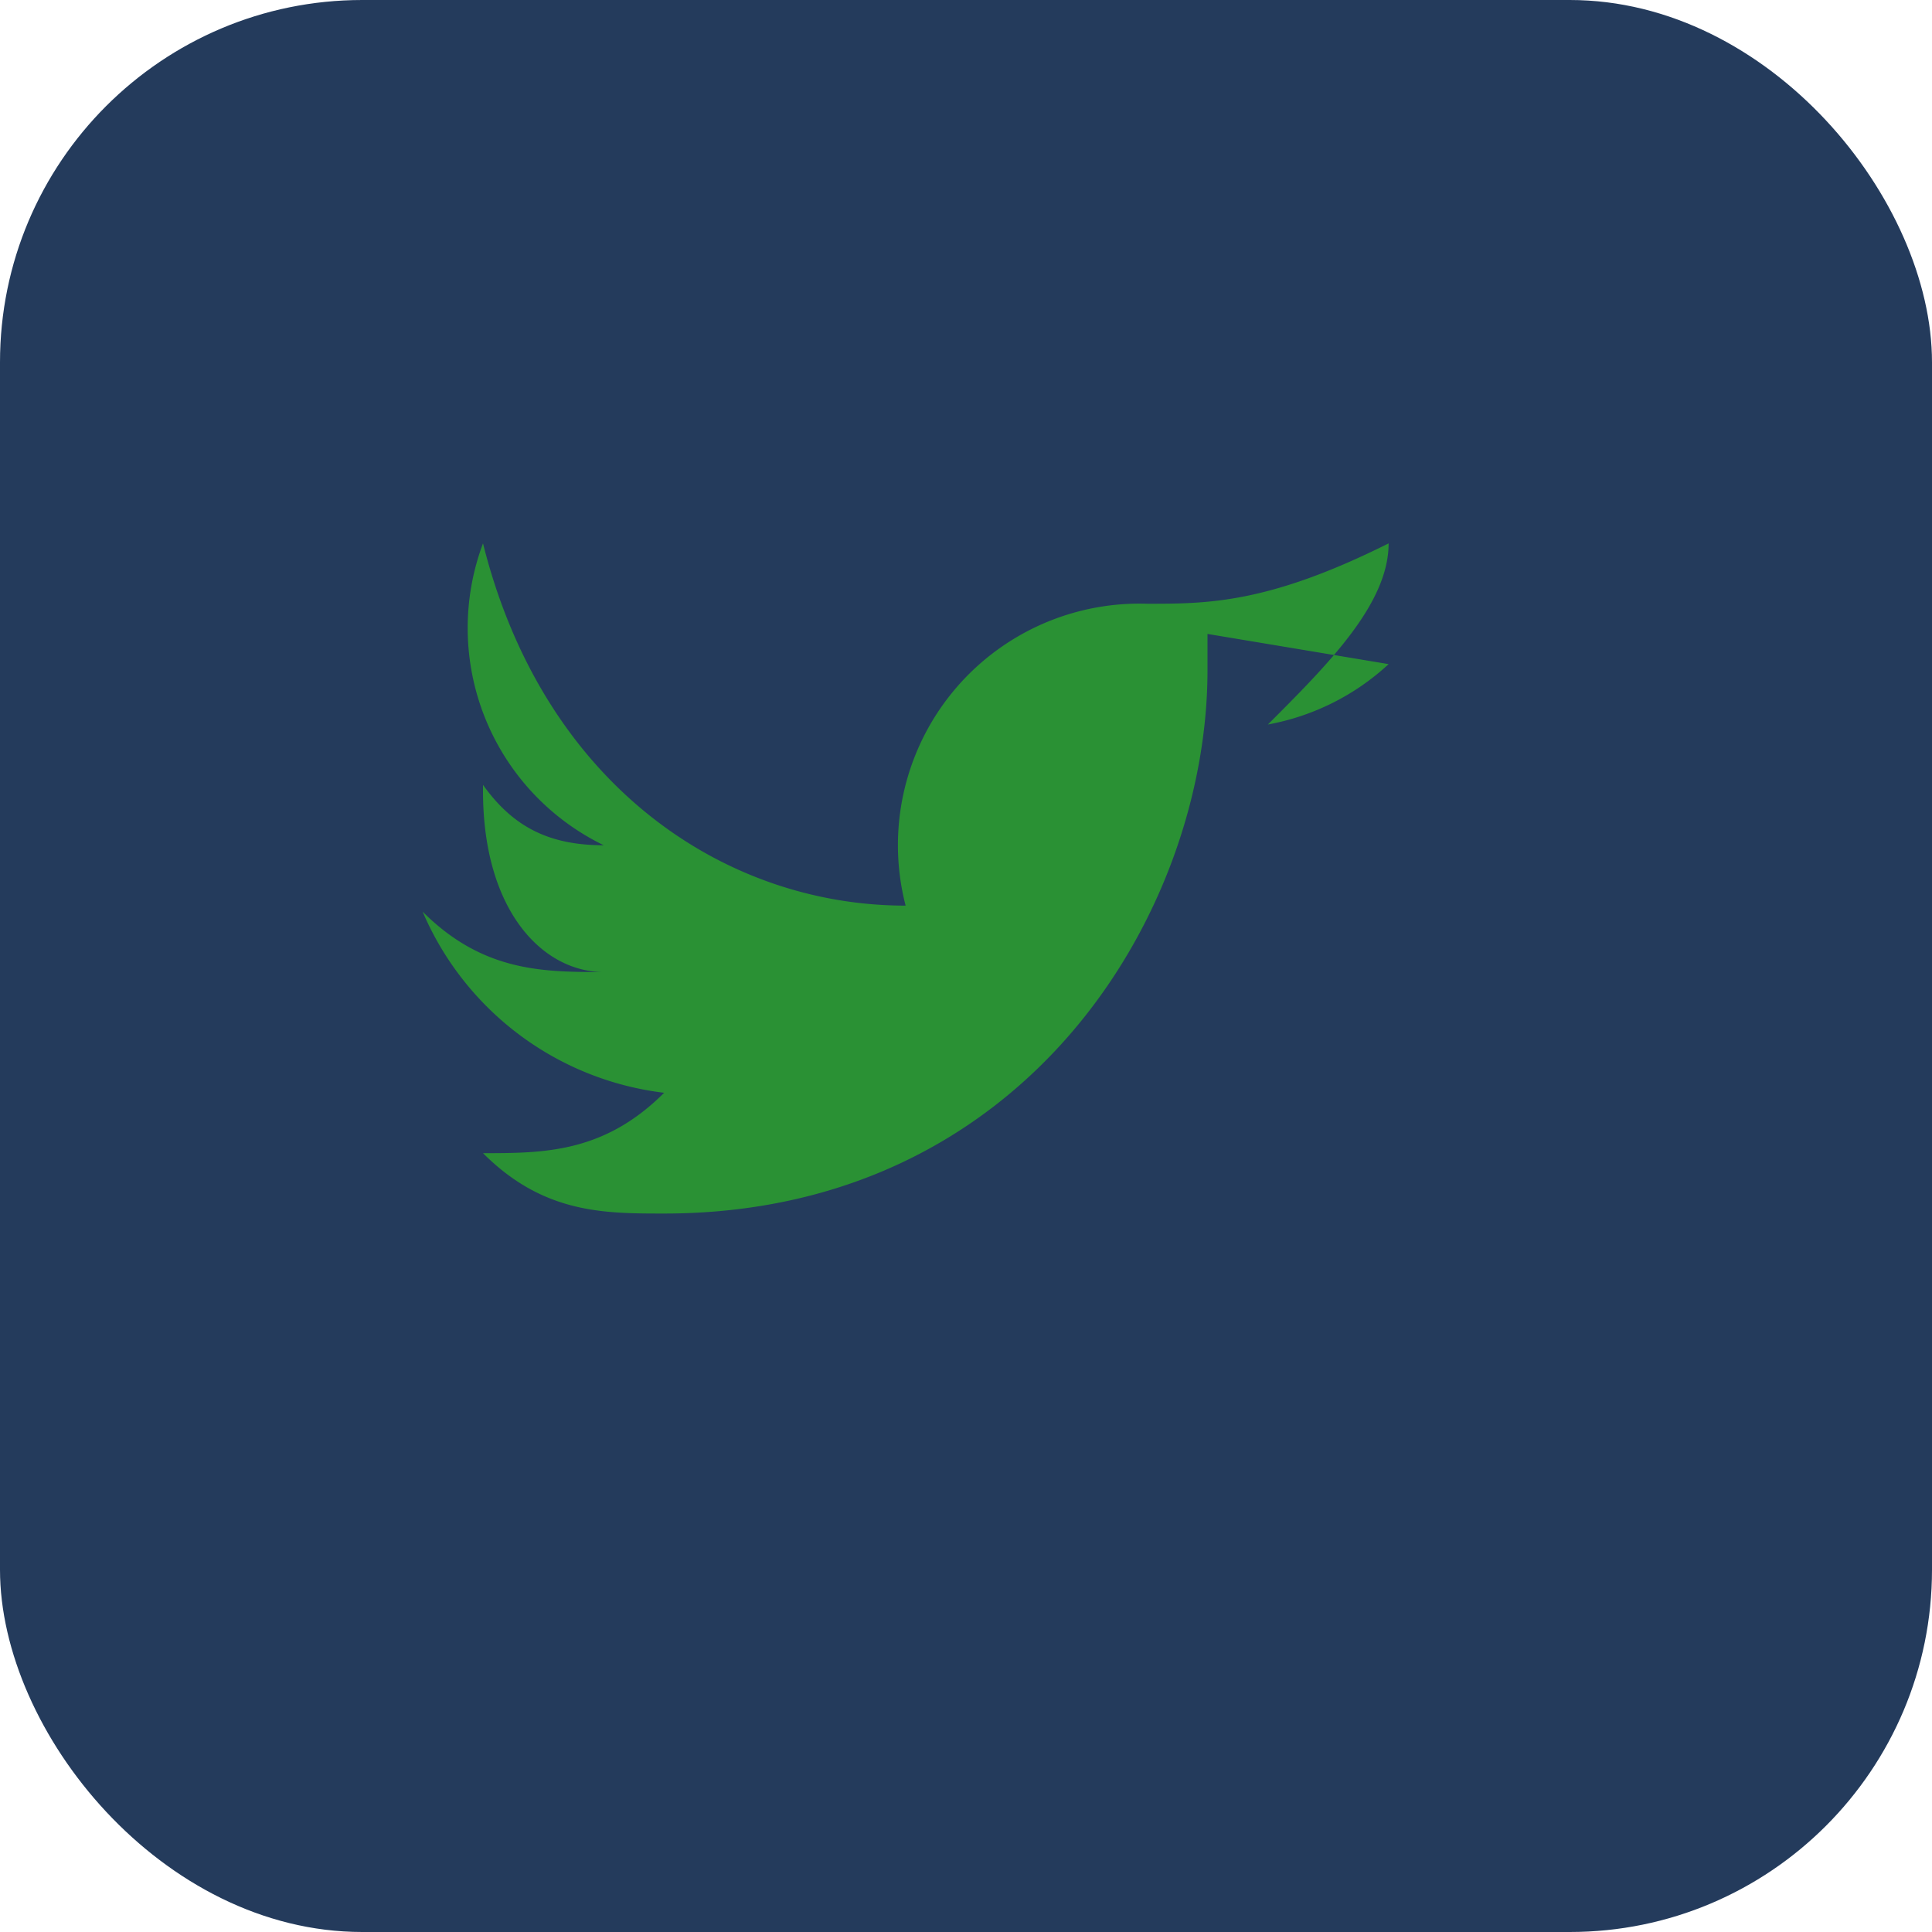
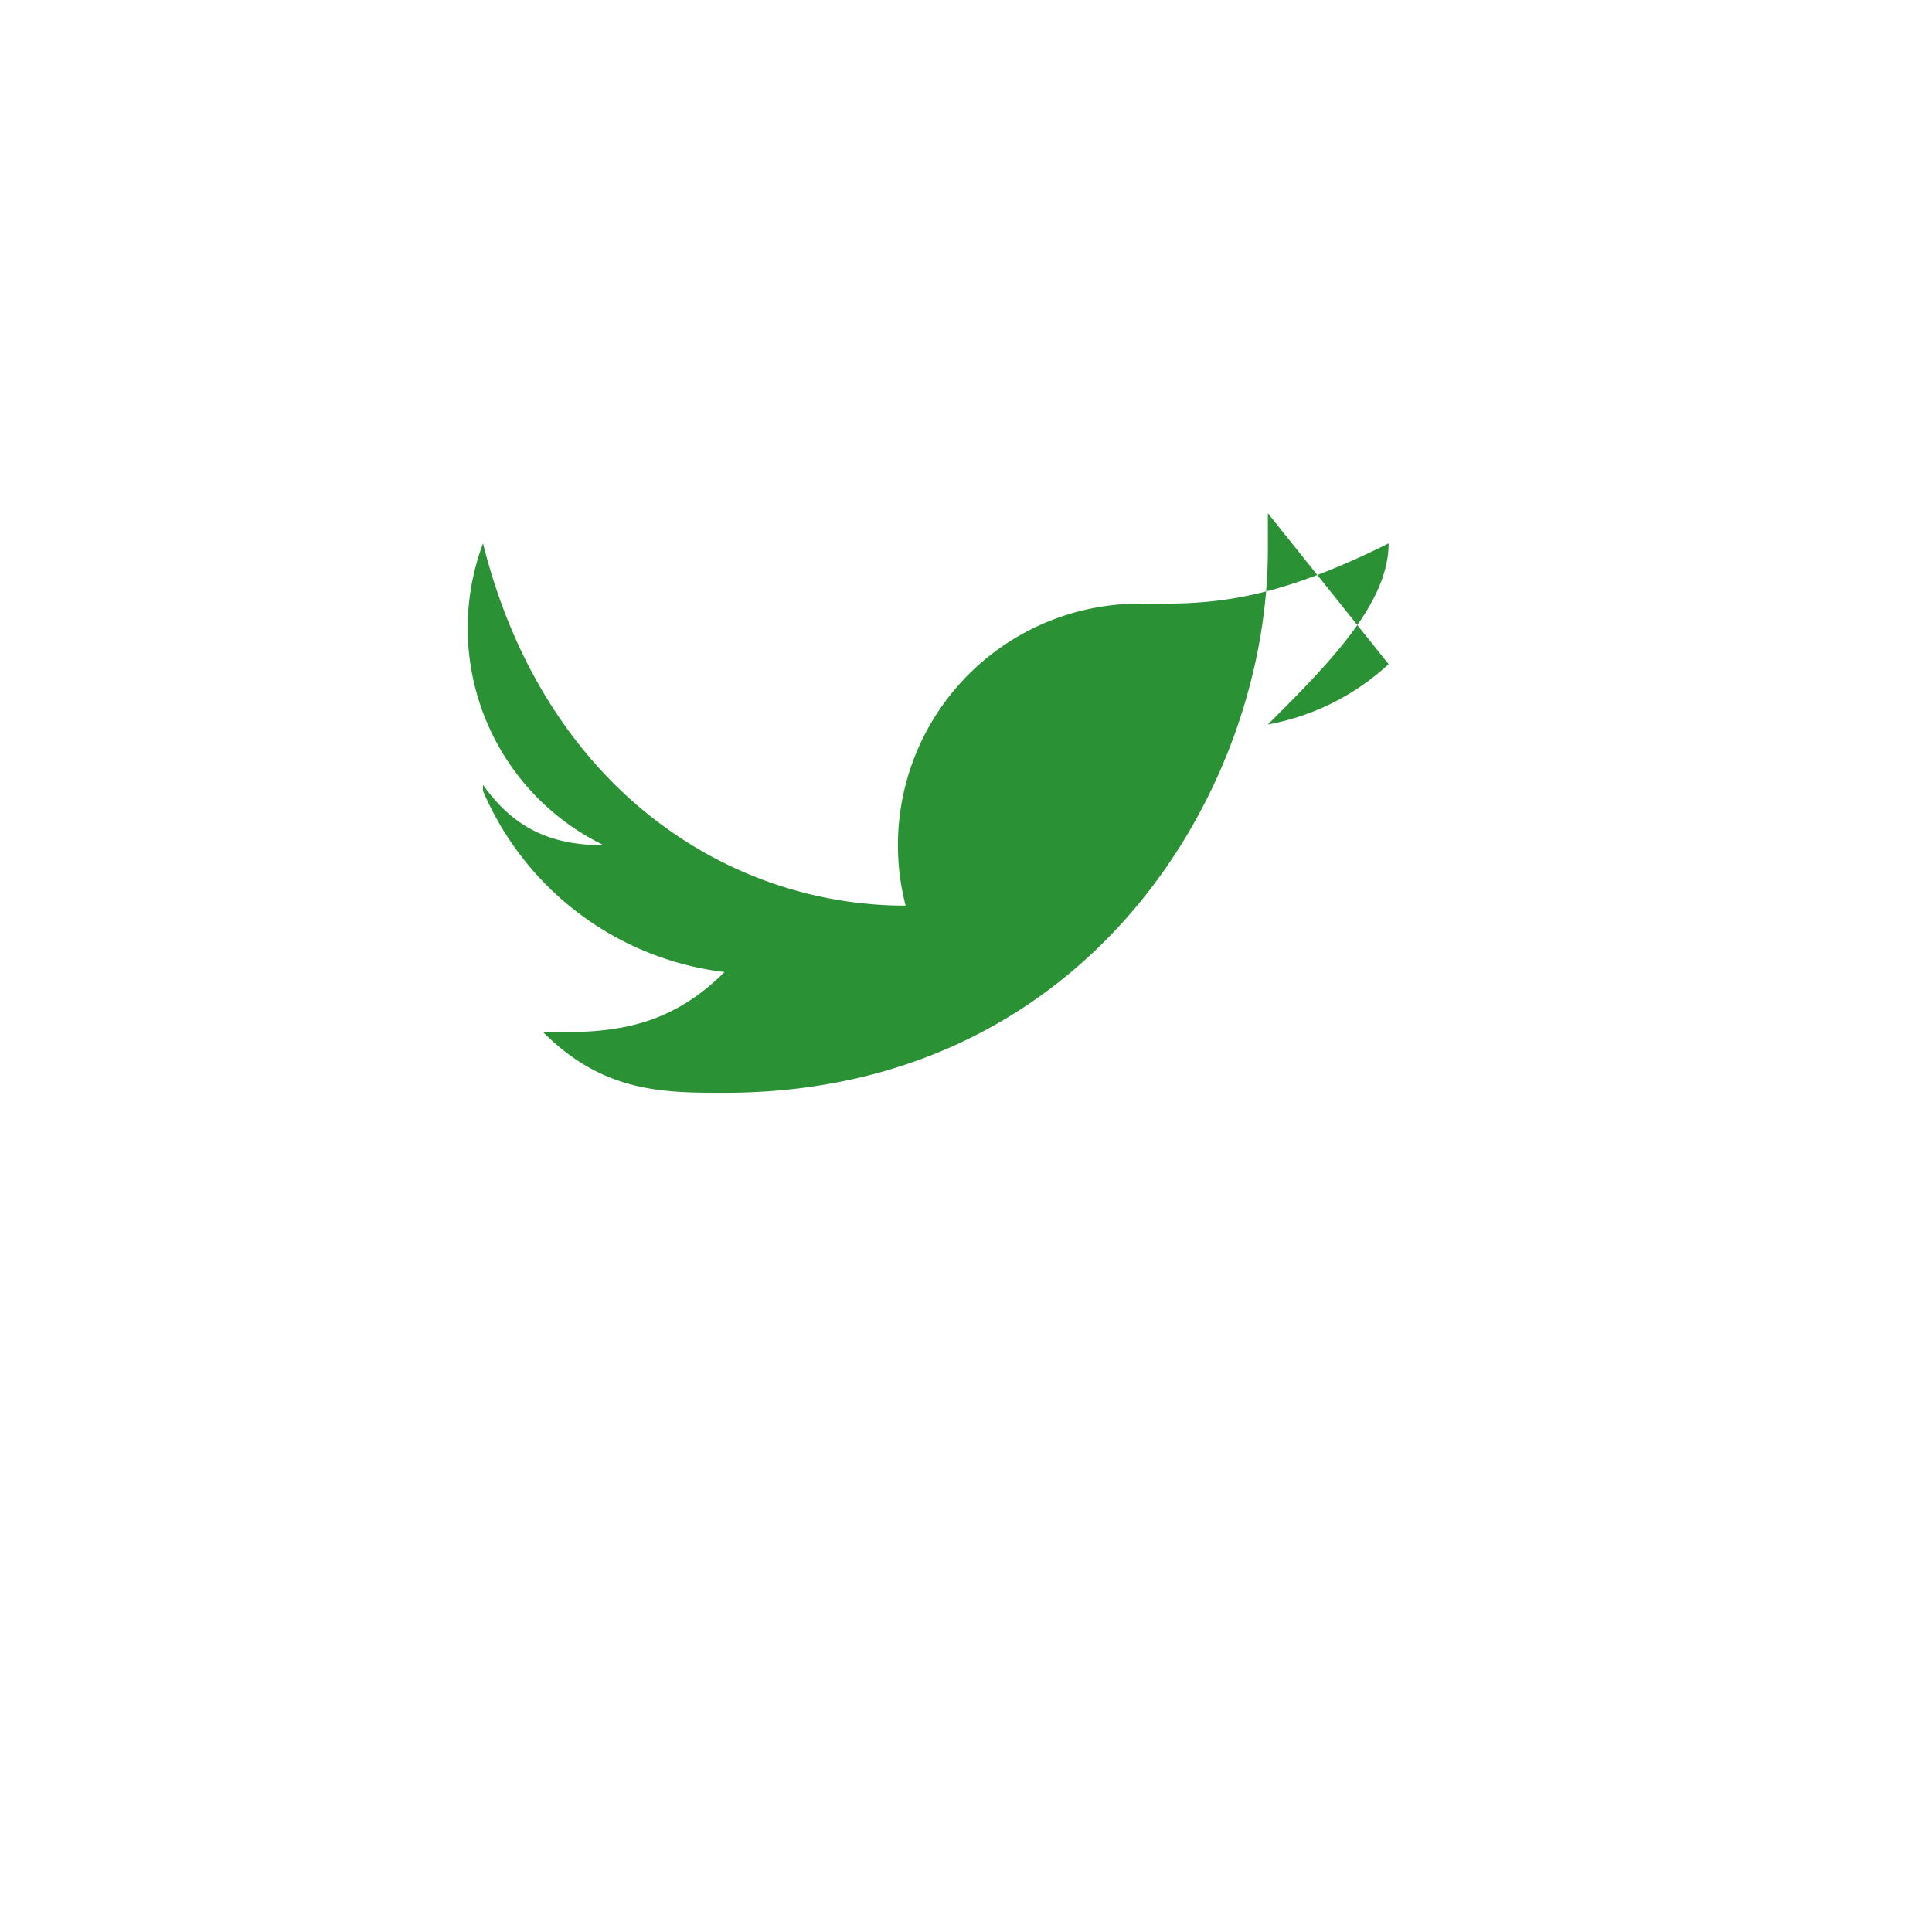
<svg xmlns="http://www.w3.org/2000/svg" width="32" height="32" viewBox="0 0 32 32">
-   <rect width="32" height="32" rx="6" fill="#243B5C" />
-   <path d="M23 11a4 4 0 01-2 1c1-1 2-2 2-3-2 1-3 1-4 1a4 4 0 00-4 5c-3 0-6-2-7-6a4 4 0 002 5c-.9 0-1.5-.3-2-1v.1c0 2 1 3 2 3-1 0-2 0-3-1a5 5 0 004 3c-1 1-2 1-3 1 1 1 2 1 3 1 6 0 9-5 9-9v-.6z" fill="#2A9134" />
+   <path d="M23 11a4 4 0 01-2 1c1-1 2-2 2-3-2 1-3 1-4 1a4 4 0 00-4 5c-3 0-6-2-7-6a4 4 0 002 5c-.9 0-1.5-.3-2-1v.1a5 5 0 004 3c-1 1-2 1-3 1 1 1 2 1 3 1 6 0 9-5 9-9v-.6z" fill="#2A9134" />
</svg>